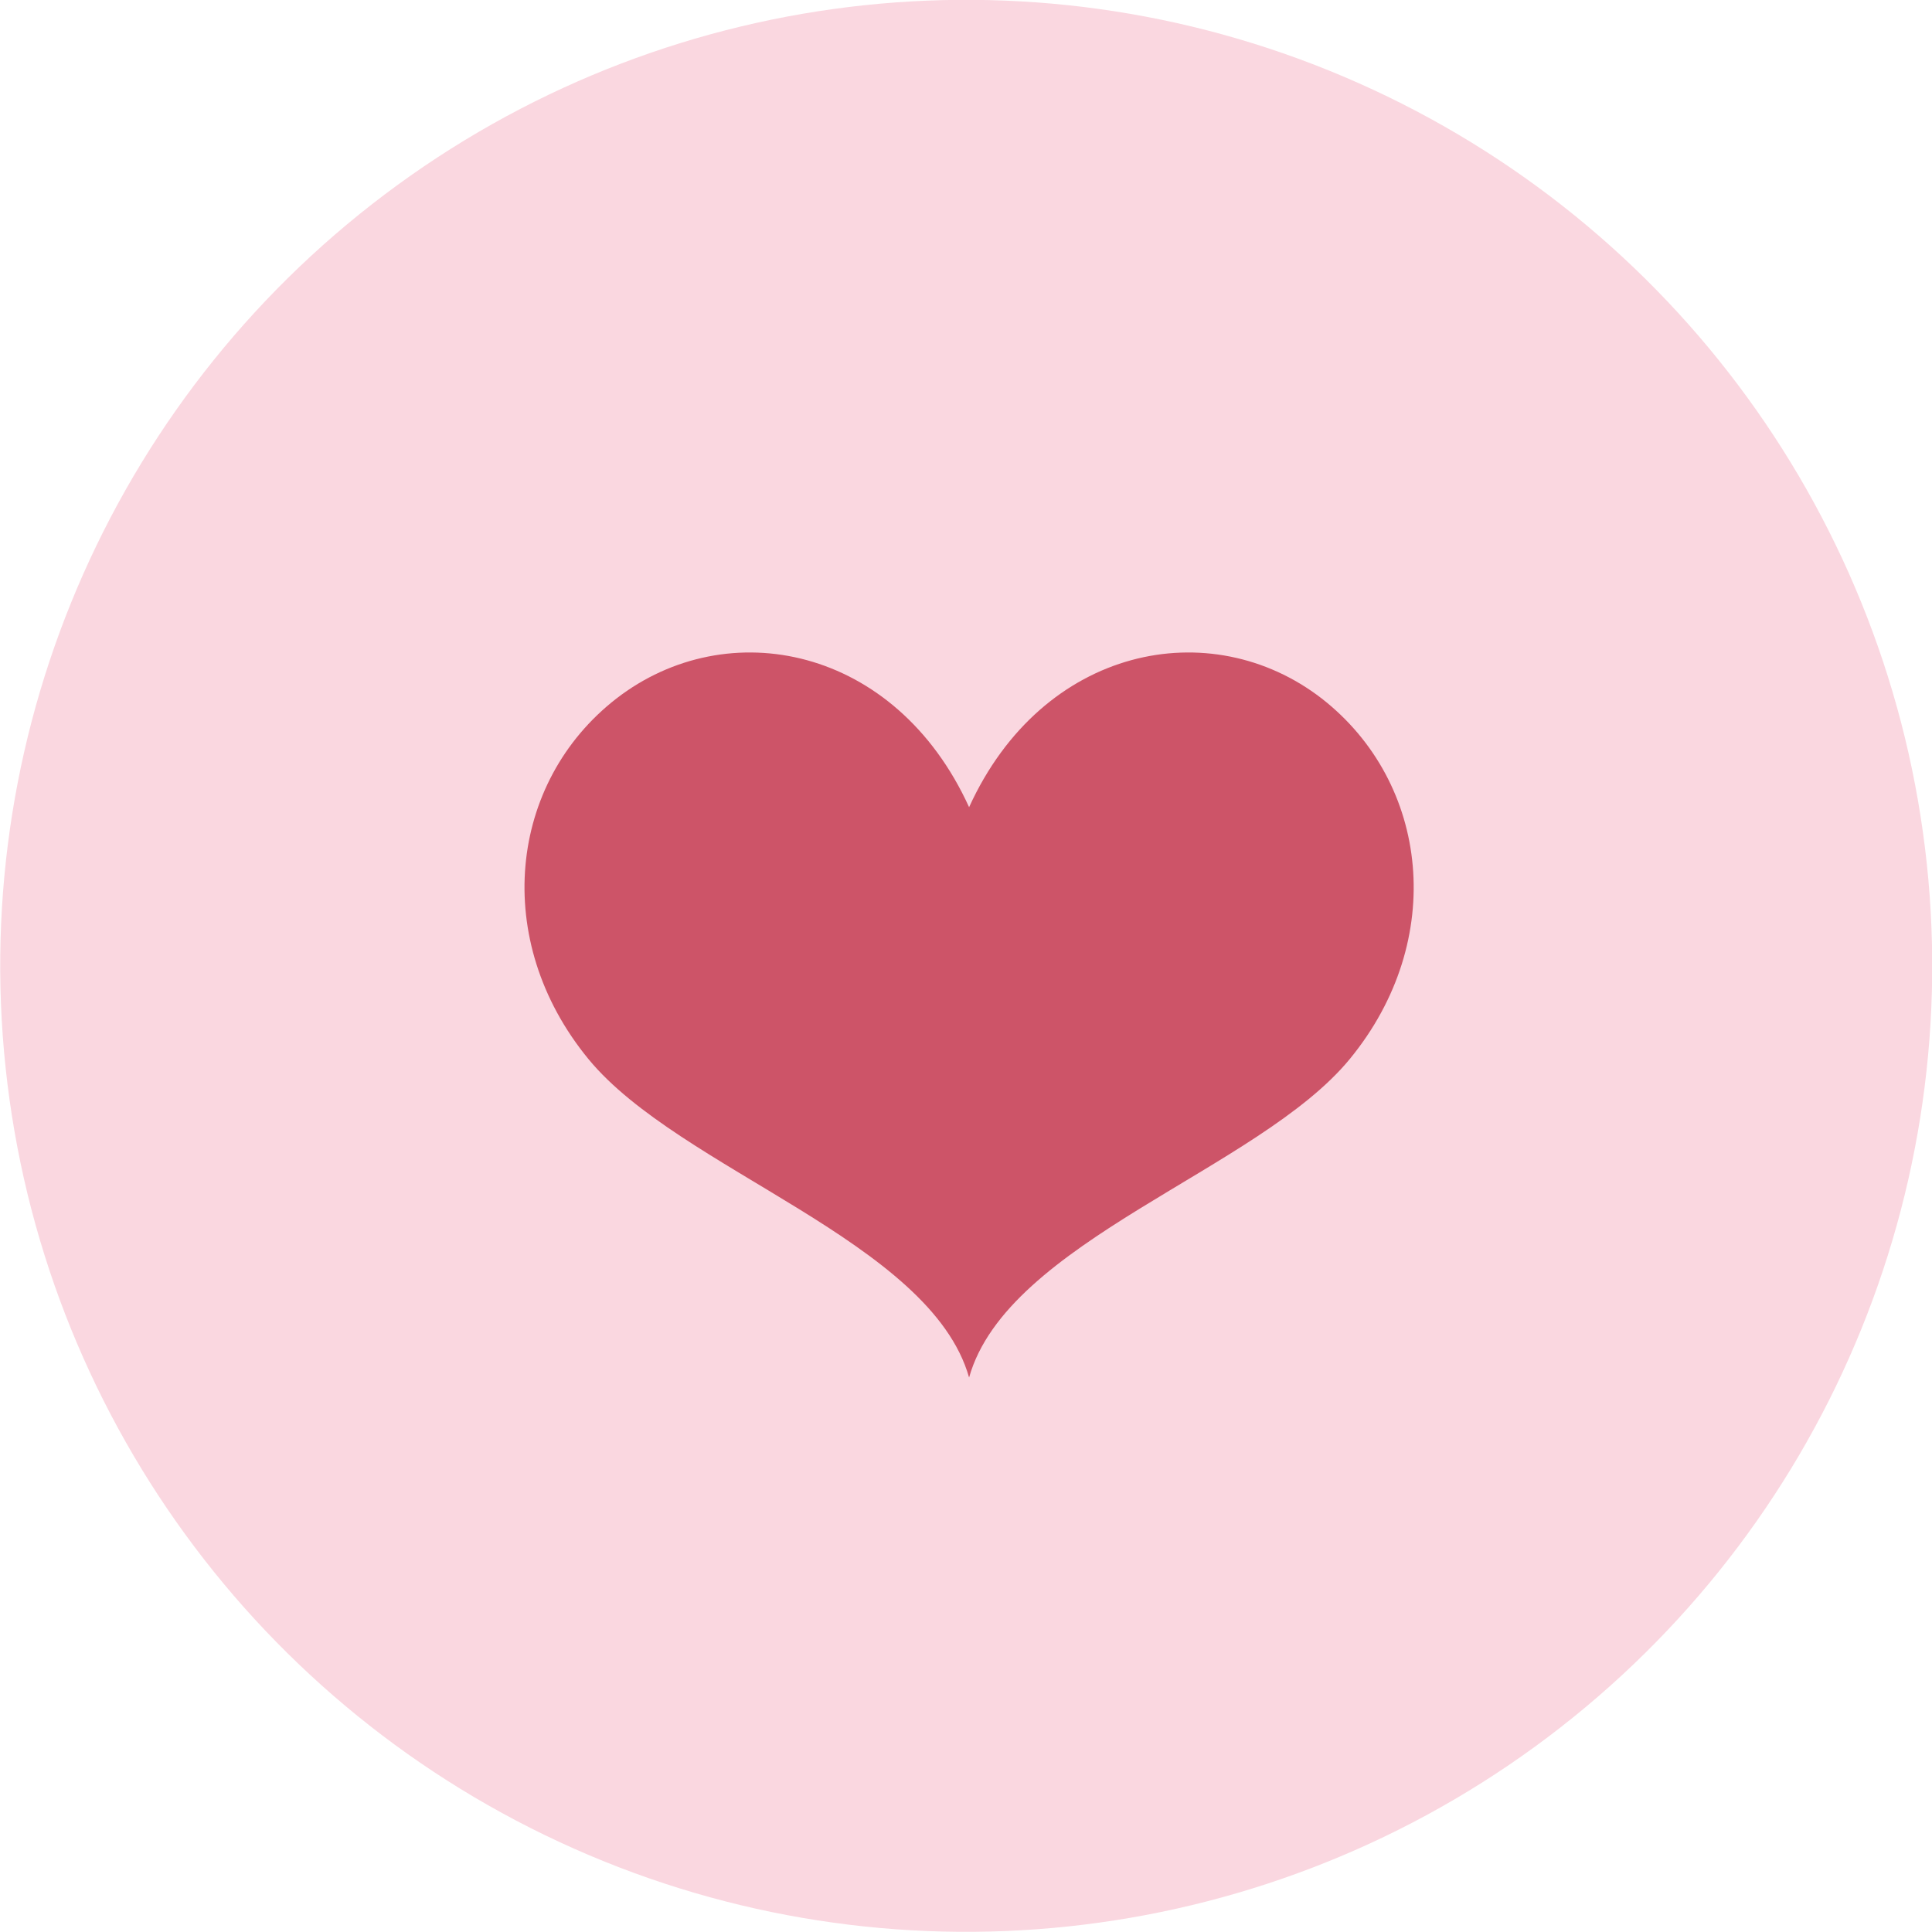
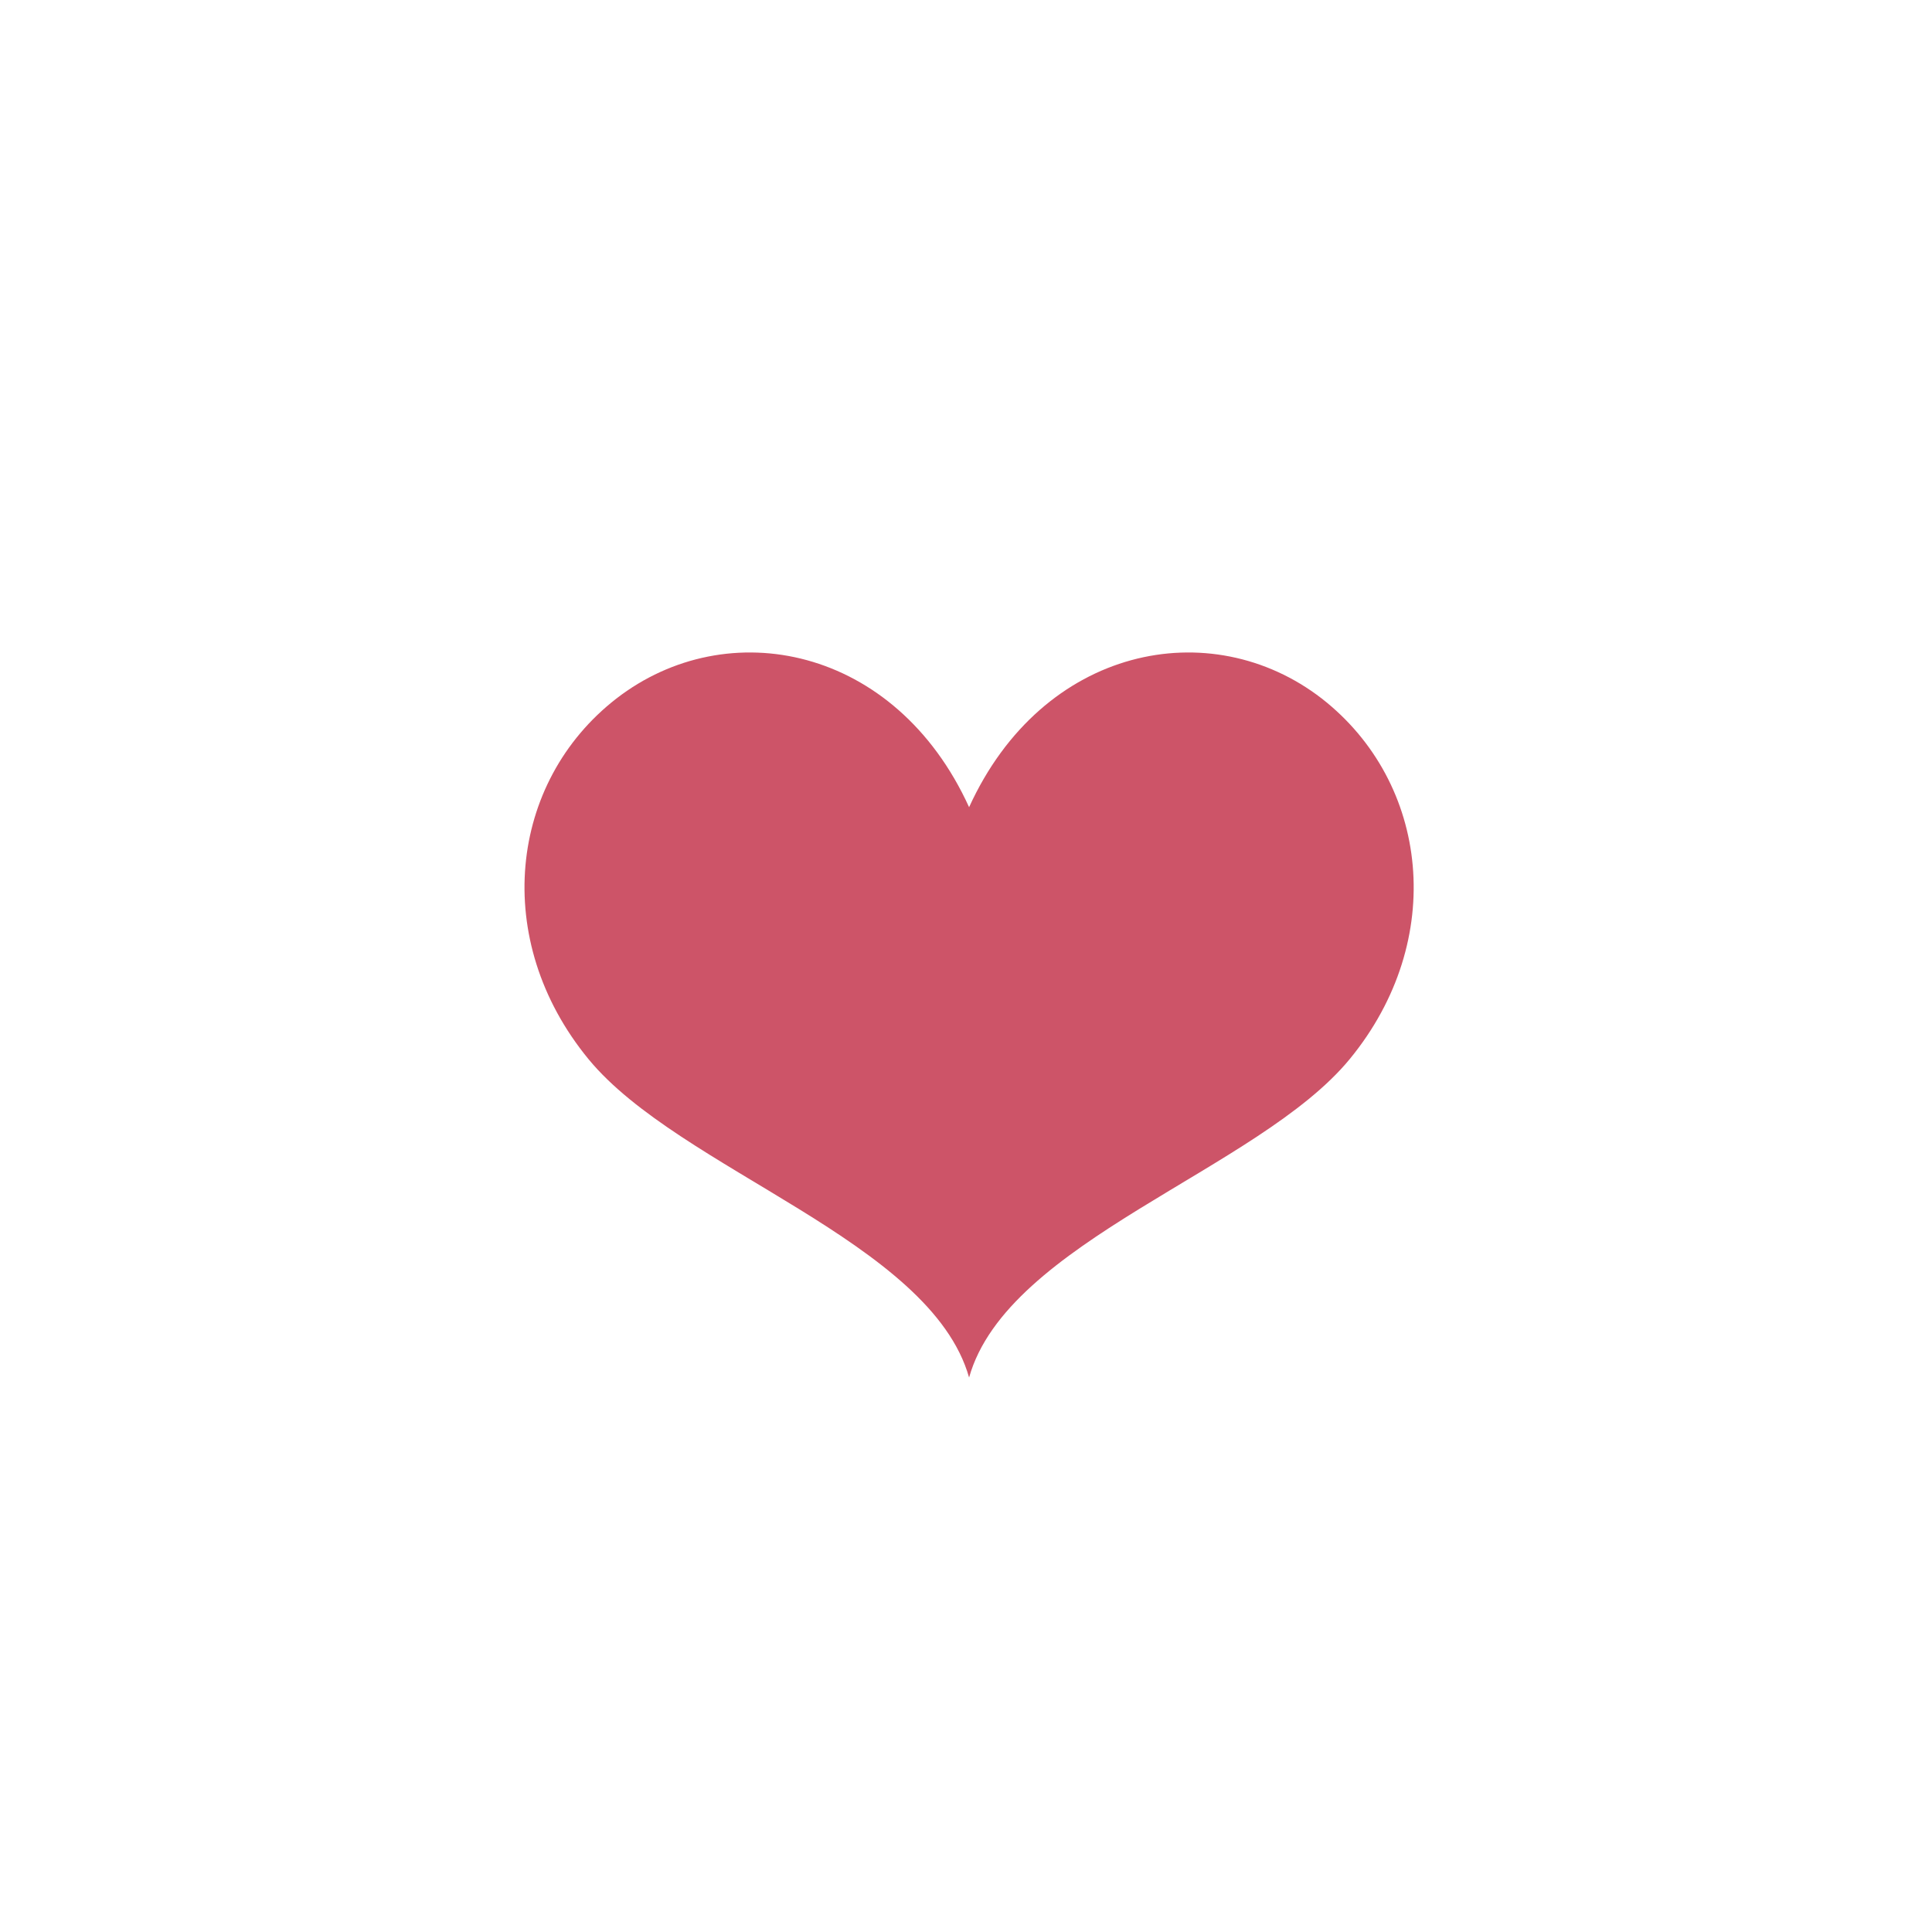
<svg xmlns="http://www.w3.org/2000/svg" id="_レイヤー_2" data-name="レイヤー 2" viewBox="0 0 50 50">
  <defs>
    <style>
      .cls-1 {
        fill: #cd5468;
        fill-rule: evenodd;
      }

      .cls-2 {
        fill: #fad7e0;
      }

      .cls-3 {
        isolation: isolate;
      }
    </style>
  </defs>
  <g id="_楕円形_1" data-name="楕円形 1" class="cls-3">
    <g id="_楕円形_1-2" data-name="楕円形 1">
-       <circle class="cls-2" cx="25" cy="25" r="25" transform="translate(-2.49 2.77) rotate(-6.05)" />
-     </g>
+       </g>
  </g>
  <g id="_シェイプ_1" data-name="シェイプ 1" class="cls-3">
    <g id="_シェイプ_1-2" data-name="シェイプ 1">
      <path class="cls-1" d="M34.21,18.08c-2.88-2.23-7.23-1.36-9.13,2.81-1.9-4.17-6.25-5.04-9.13-2.81-2.78,2.16-3.25,6.25-.72,9.33,2.36,2.87,8.85,4.71,9.85,8.24.99-3.53,7.49-5.37,9.85-8.24,2.53-3.08,2.06-7.16-.72-9.33Z" />
    </g>
  </g>
</svg>